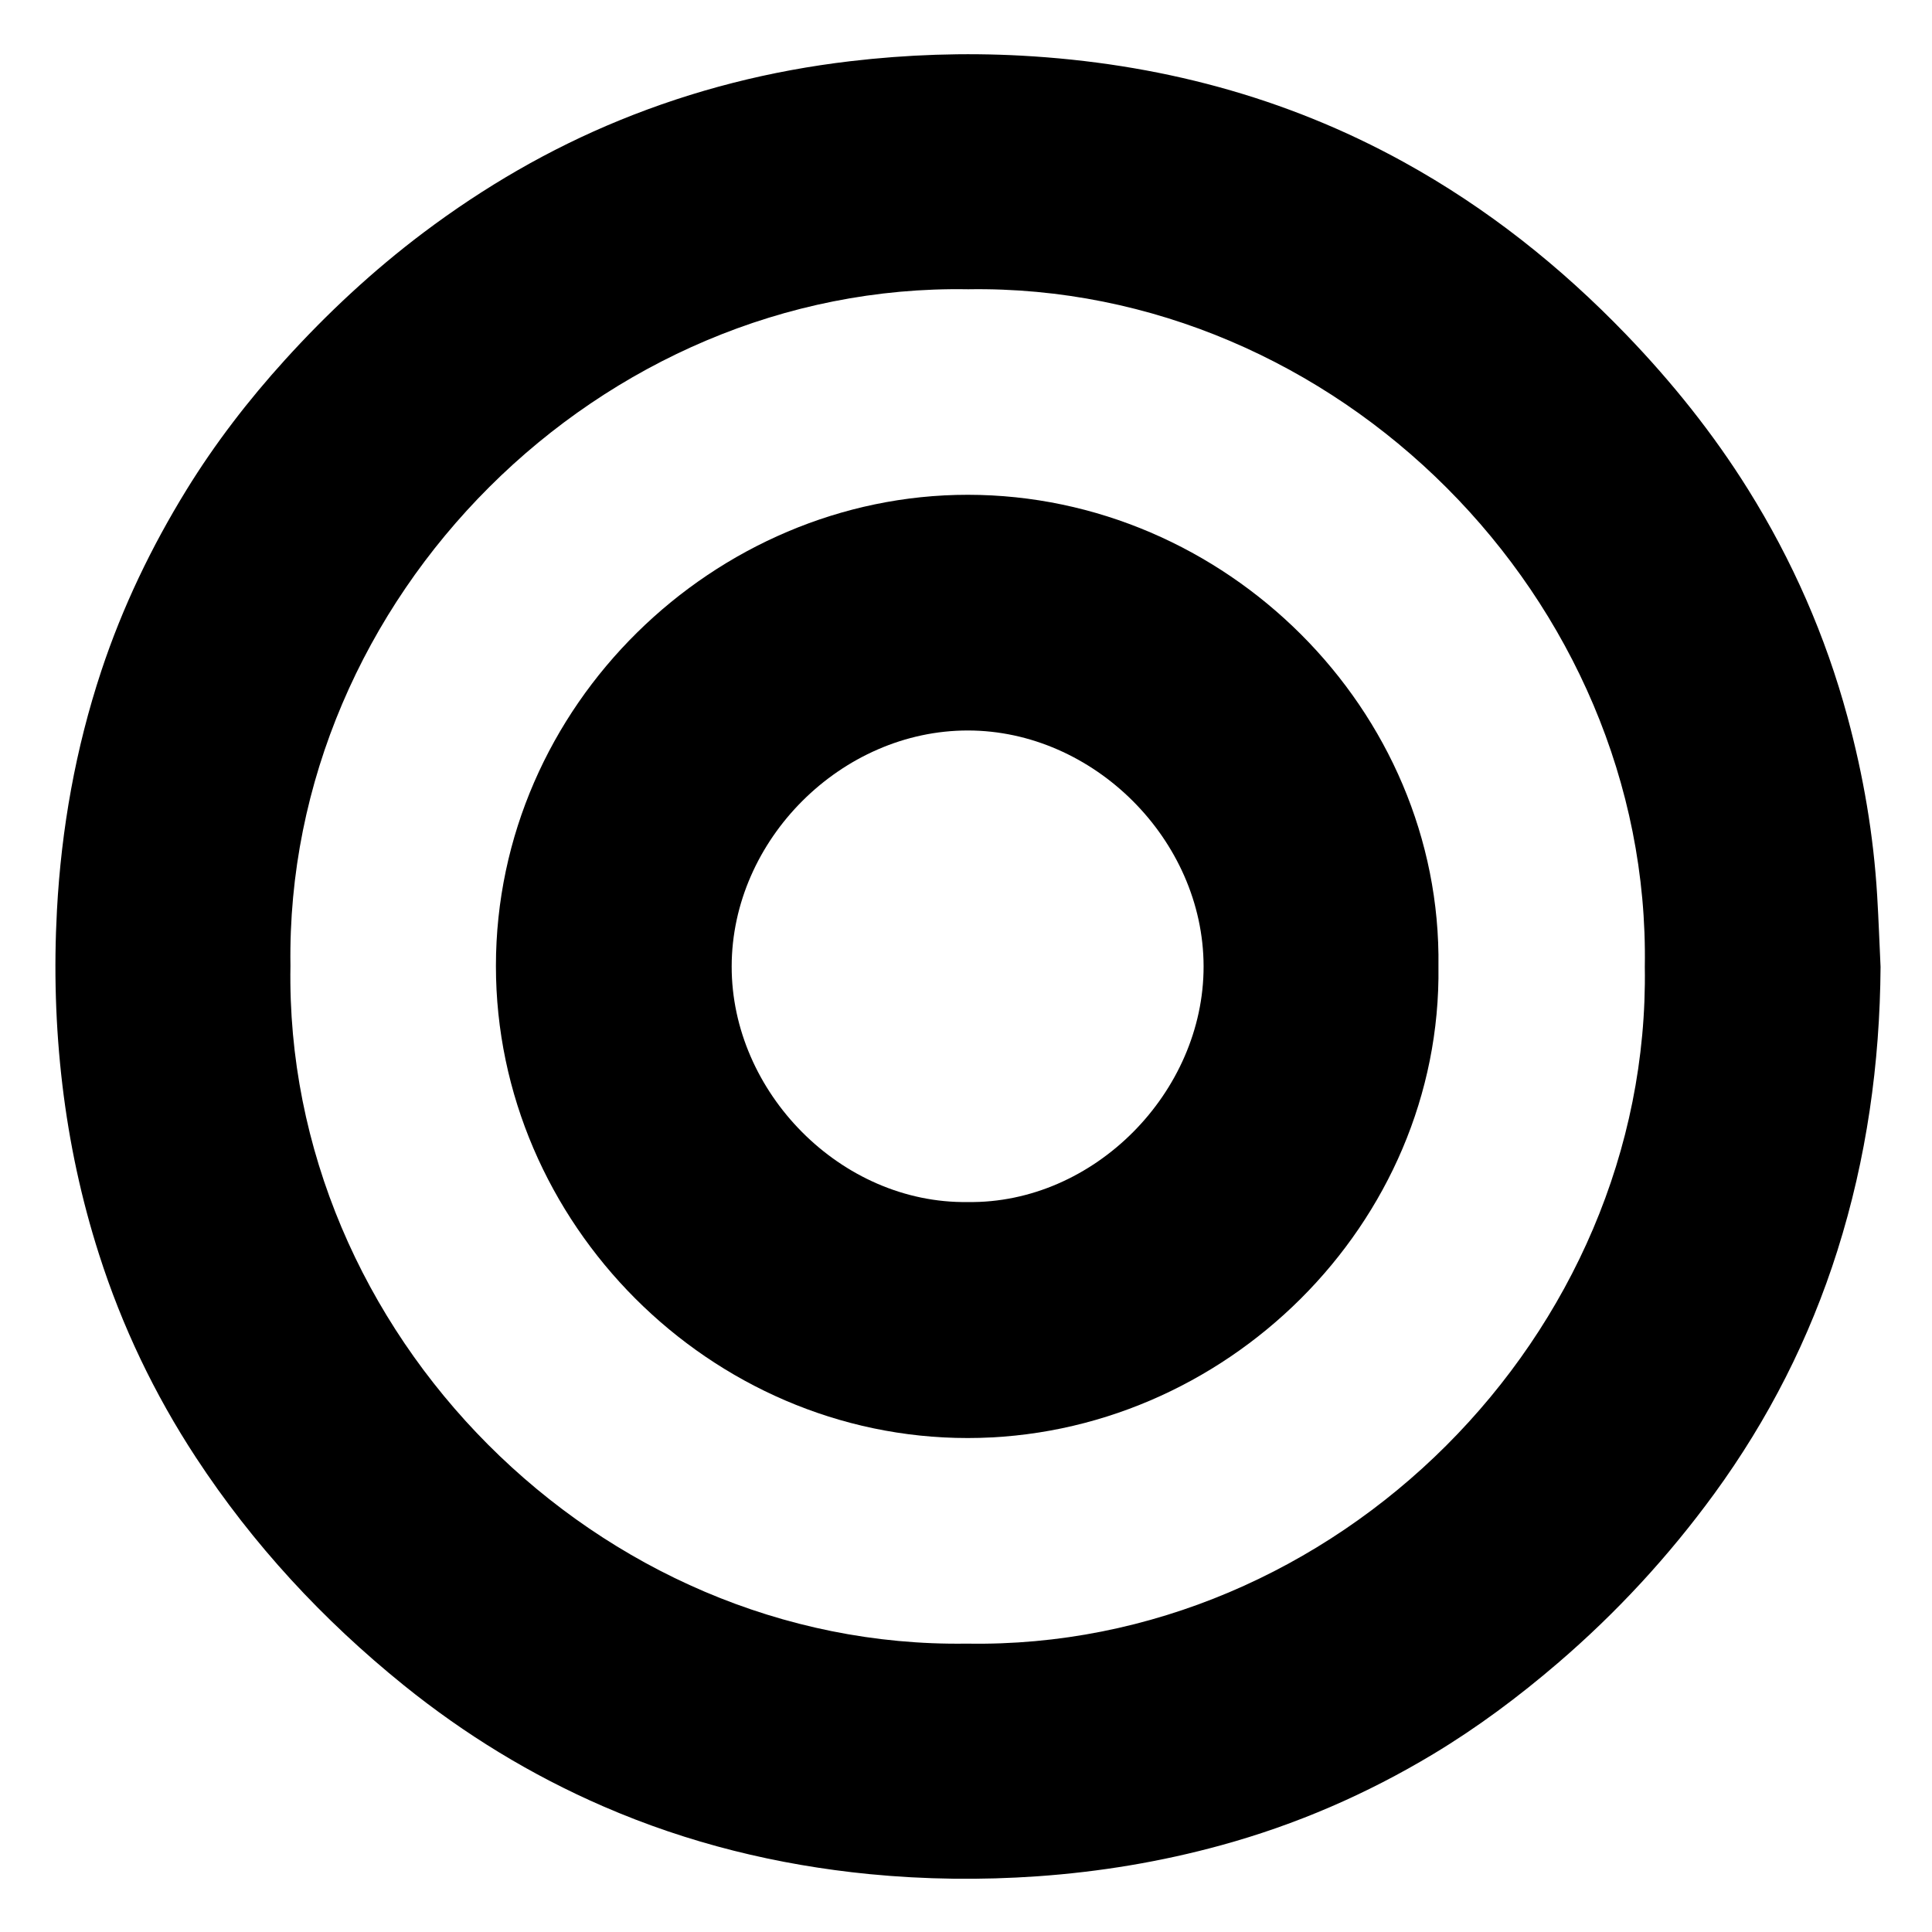
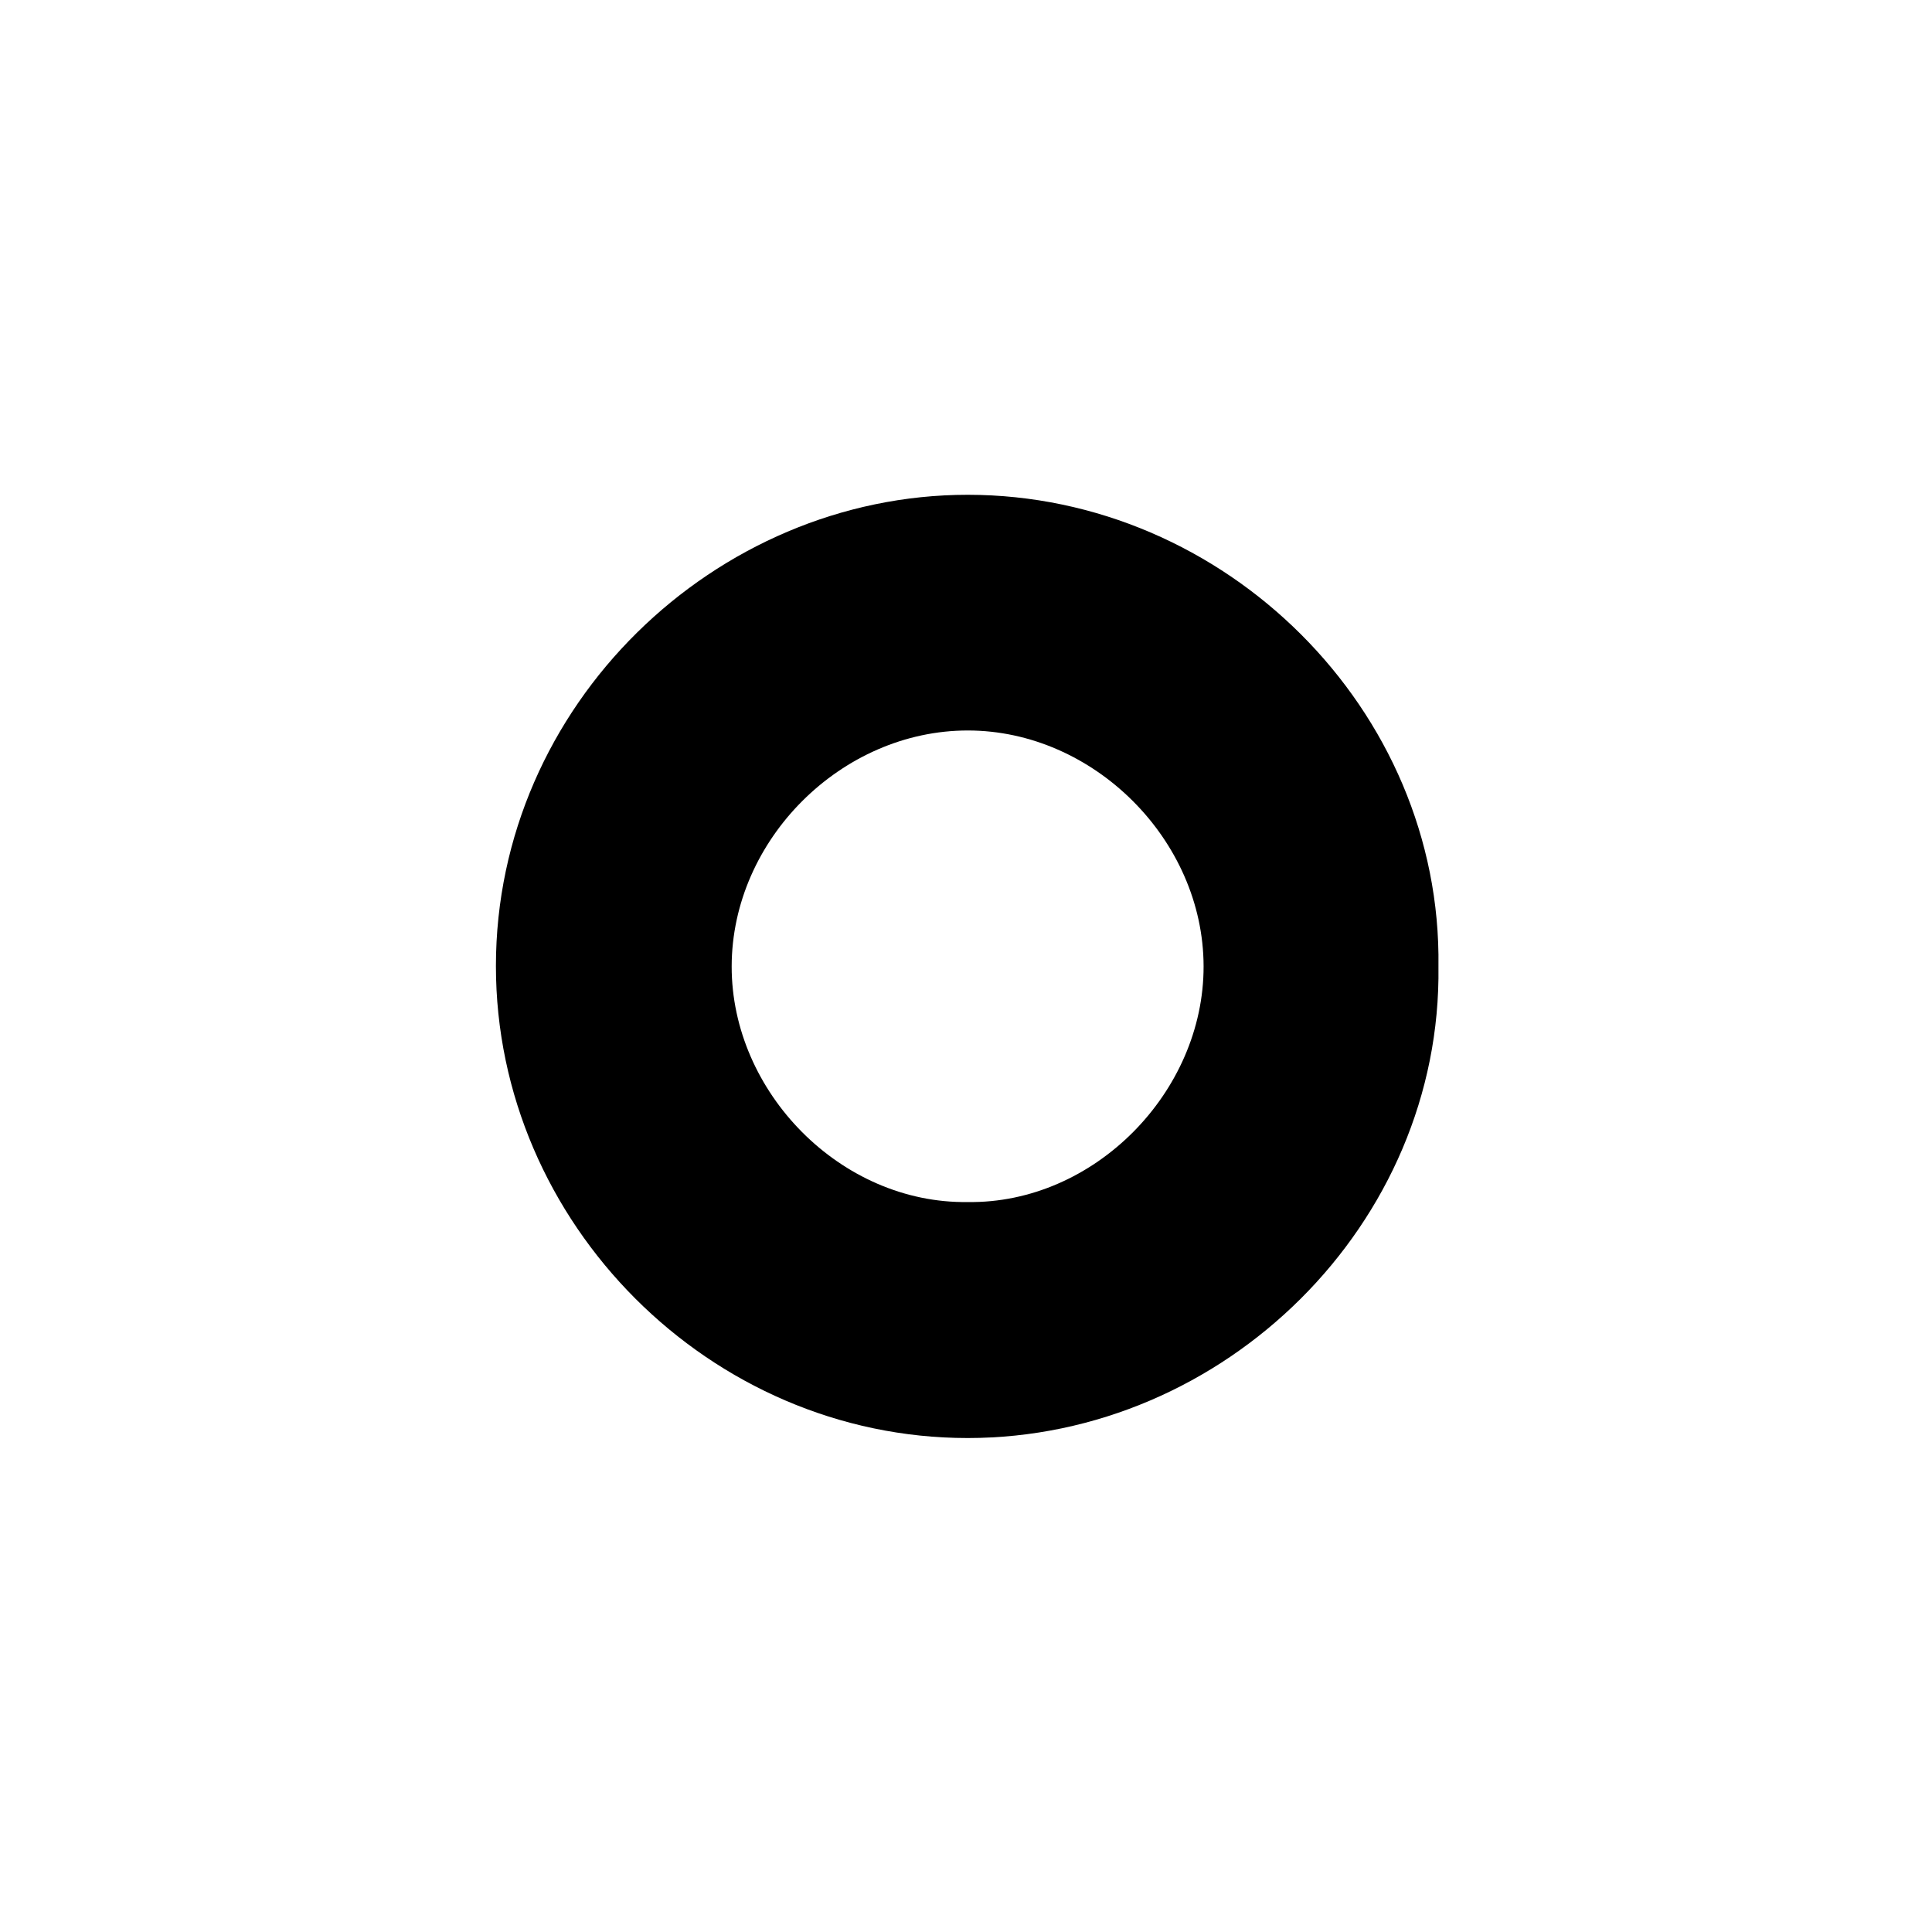
<svg xmlns="http://www.w3.org/2000/svg" version="1.1" id="Layer_1" x="0px" y="0px" viewBox="0 0 326 326" style="enable-background:new 0 0 326 326;" xml:space="preserve">
  <g id="vw3vYE.tif">
    <g>
-       <path d="M317.32,163.14c-0.11,16.33-2.36,32.33-7.29,47.91c-4.68,14.79-11.63,28.46-20.77,41c-7.69,10.54-16.48,20.07-26.39,28.57    c-6.61,5.67-13.56,10.86-21.02,15.35c-11.23,6.76-23.14,11.92-35.79,15.39c-10.16,2.79-20.49,4.5-31.01,5.24    c-9.48,0.66-18.95,0.55-28.39-0.37c-15.53-1.53-30.55-5.21-44.89-11.44c-12.14-5.27-23.33-12.11-33.63-20.42    c-13.66-11.03-25.45-23.75-35.08-38.44c-7-10.68-12.46-22.11-16.35-34.28c-2.98-9.31-5.02-18.84-6.18-28.56    c-1.17-9.81-1.45-19.64-0.92-29.49c0.74-13.77,3.14-27.26,7.48-40.38c3.57-10.77,8.45-20.93,14.39-30.58    c4.83-7.84,10.44-15.12,16.62-21.93c7.13-7.86,14.88-15.08,23.37-21.47c10.23-7.69,21.21-14.09,33.08-18.94    c12.52-5.12,25.49-8.39,38.92-9.97c9.6-1.13,19.23-1.46,28.87-0.94c22.83,1.25,44.46,6.88,64.57,17.98    c14.03,7.74,26.42,17.59,37.51,29.11c7.71,8.01,14.64,16.64,20.54,26.09c7.48,11.98,13.09,24.77,16.78,38.4    c2.68,9.89,4.4,19.94,5.01,30.17C316.99,155.12,317.13,159.13,317.32,163.14z M163.36,48.81    c-62.01-1.07-115.3,51.98-114.35,114.15c-1.09,62,51.94,115.31,114.12,114.38c62.12,1.1,115.4-52.06,114.41-114.21    C278.58,101.04,225.44,47.83,163.36,48.81z" />
      <path d="M242.72,163.09c0.58,43.4-36.09,79.56-79.44,79.56c-43.44,0-79.61-36.24-79.6-79.66c0.01-44,36.96-79.51,79.64-79.5    C206.76,83.51,243.33,119.78,242.72,163.09z M163.28,202.83c21.32,0.32,39.85-18.53,39.81-39.79    c-0.04-21.35-18.58-39.77-39.76-39.78c-21.32-0.02-39.84,18.4-39.87,39.8C123.43,184.29,141.88,203.13,163.28,202.83z" />
    </g>
  </g>
</svg>